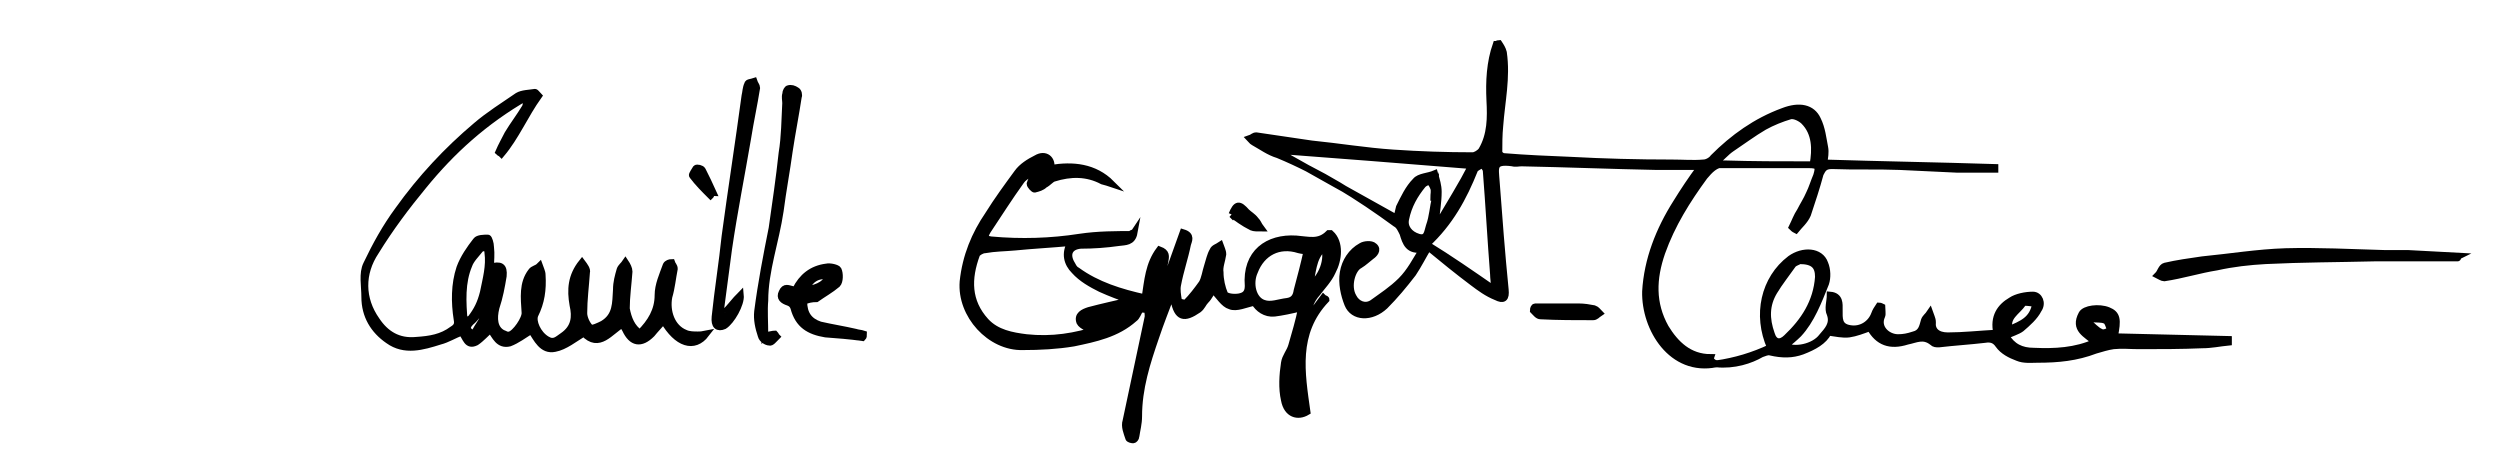
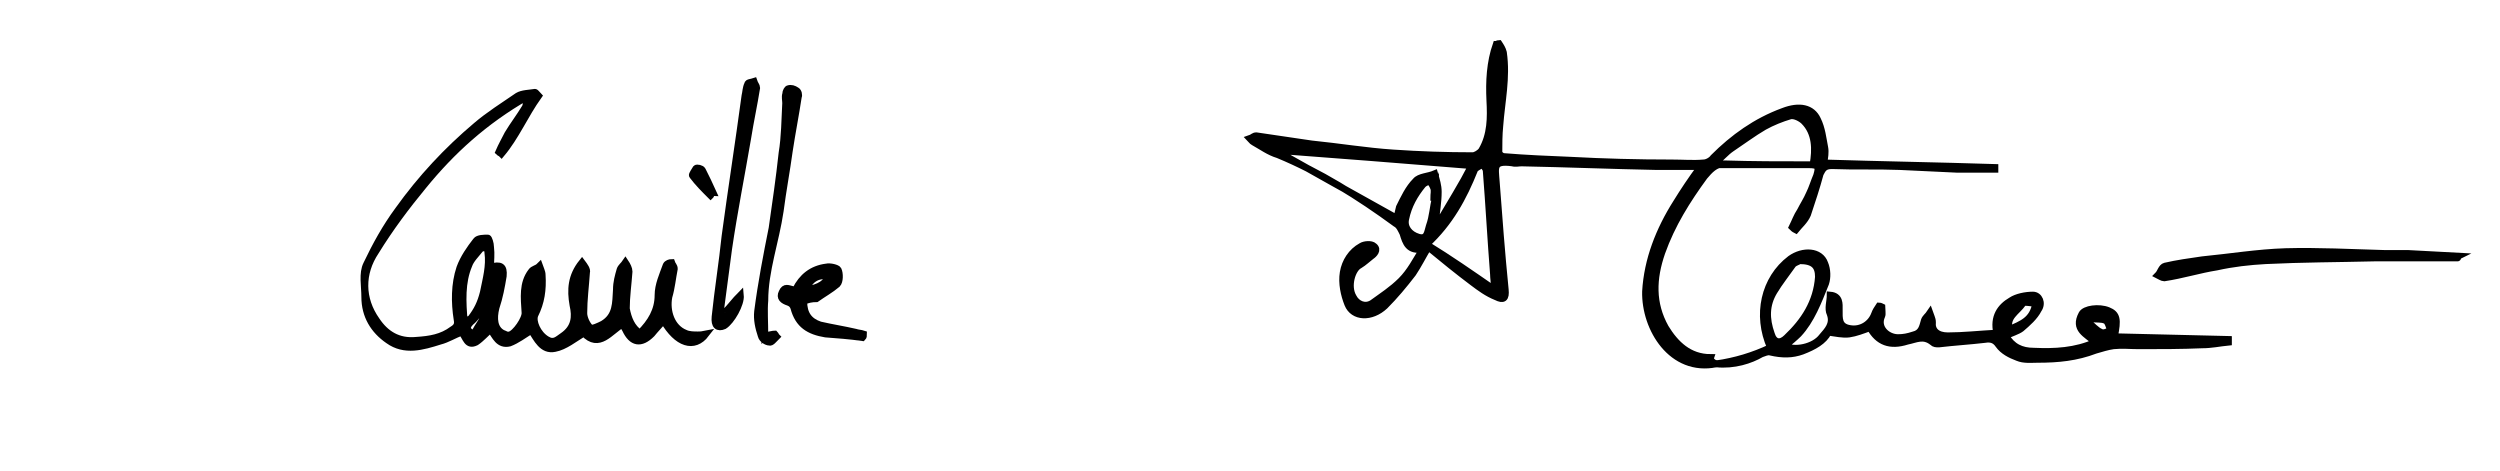
<svg xmlns="http://www.w3.org/2000/svg" id="uuid-ede62e66-c04e-4a20-9c1d-63b60a4ab463" width="276.2" height="52" viewBox="0 0 276.2 52">
  <g id="uuid-9beac5fa-9c40-47a1-893a-d1420552943f">
    <g id="uuid-35aa678b-d1c9-4477-b399-2f31e2f0618b">
-       <path d="M125.3,25.7c-.2,1.1-1,1-1.7,1.1-1.4.2-2.8.3-4.2.3-1.2.1-1.6.9-1.1,1.9.2.3.3.7.7.9,2.2,1.6,4.8,2.4,7.5,3,.3-1.9.4-3.7,1.6-5.3.8.3.7.7.6,1.3-.3,1.5-.7,2.9-1.1,4.3.1,0,.2.1.3.1,1-2.5,1.9-5.1,2.8-7.6,1,.3.6.9.5,1.3-.3,1.5-.8,2.9-1.1,4.5-.1.5,0,1.1.1,1.7,0,.2.7.3.8.3.7-.7,1.3-1.5,1.8-2.2.3-.5.4-1.3.6-1.9s.3-1.2.6-1.7c.1-.3.5-.4.8-.6.1.3.3.6.3,1-.1.7-.4,1.4-.3,2,0,.8.2,1.7.5,2.4.2.3,1,.4,1.6.3.5-.1,1-.3,1-1.2-.3-3.7,2.2-5.4,5.3-5.2,1.4.1,2.5.5,3.6-.6h.2c1.1,1,.9,2.9.2,4.2-.4.9-1.1,1.6-1.7,2.4q-1,1.1-1.1,2.9c.7-.9,1.2-1.6,1.8-2.4.1.1.3.1.3.2-3.5,3.7-2.7,8.1-2.1,12.4-1,.6-2.2.3-2.5-1.3-.3-1.3-.2-2.8,0-4.1.1-.7.6-1.2.8-1.9.4-1.4.8-2.7,1.1-4.2-1.2.3-2.2.5-3,.6-1,.1-1.8-.5-2.2-1.2-1,.2-2,.7-2.7.4-.7-.2-1.2-1.1-1.9-1.8-.2.3-.4.8-.8,1.2-.3.3-.4.7-.8,1-1.6,1.1-2.3.9-2.7-1,0-.1-.1-.3-.3-.6-.6,1.6-1.2,3.1-1.7,4.6-1,2.9-1.9,5.7-1.9,8.8,0,.8-.2,1.5-.3,2.2,0,.2-.2.4-.3.4-.2,0-.5-.1-.5-.2-.2-.6-.5-1.3-.3-1.9.8-3.8,1.6-7.5,2.4-11.3.1-.3,0-.6,0-1-1-.1-1.7-.1-2.6.5-1,.8-2.3,1.2-3.5,1.6-.3.1-1.2-.3-1.4-.7-.3-.8.4-1.1,1-1.3,1.5-.4,2.9-.7,4.6-1.1-1.1-.4-2.2-.8-3.3-1.3-1-.5-2.1-1.1-2.9-2-.8-.8-1.1-1.9-.4-3.1-2.2.2-4.2.3-6.2.5-1.1.1-2.2.1-3.3.3-.3,0-.8.3-.9.5-1,2.7-1,5.2,1,7.4,1.2,1.3,2.9,1.6,4.5,1.8,2.8.3,5.4-.1,8.1-1,.6-.2,1.3-.3,1.8-.6.8-.4,1.6-1,2.7-1.6-.3.5-.4.9-.7,1.1-1.9,1.7-4.3,2.2-6.7,2.7-1.8.3-3.7.4-5.6.4-3.6.1-6.9-3.5-6.6-7.2.3-2.8,1.3-5.2,2.8-7.4,1-1.6,2.1-3.1,3.2-4.6.5-.7,1.3-1.2,2.1-1.6,1-.6,1.8.1,1.6,1.1,2.4-.4,4.8-.2,6.7,1.7-.3-.1-.6-.2-1-.3-1.7-.9-3.5-.9-5.4-.3-.3.1-.6.5-1,.7-.3.3-.7.4-1.1.5-.1,0-.5-.4-.5-.6.1-.3.3-.8.6-1,.1-.2.3-.3.5-.3-.1-.1-.1-.2-.2-.3-.6.4-1.5.7-1.9,1.3-1.3,1.8-2.5,3.7-3.7,5.5-.4.7-.3.9.4,1,3.3.3,6.6.2,9.8-.3,2-.3,4-.3,6-.3-.5-.1-.3-.1,0-.2ZM144.4,27.7c-.3,0-.5,0-.9-.1-2.2-.7-4.1.3-4.9,2.4-.6,1.3-.2,3.1,1,3.5.8.3,1.7-.1,2.6-.2.7-.1,1-.5,1.1-1.2.4-1.5.8-3,1.1-4.4ZM144.6,31.7c1.5-1,2.2-3.1,1.7-4.4-1.4,1.2-1.2,2.9-1.7,4.4ZM142.8,39.5c-1,1.7-1,2.9,0,3.7v-3.7ZM122.9,34.6c0-.1-.1-.2-.1-.3-1.1.3-2.2.6-3.4,1,0,.1.1.3.1.3,1.3-.3,2.4-.6,3.4-1Z" style="stroke:#000; stroke-miterlimit:10; stroke-width:.75px;" />
      <path d="M189.6,40.2c-4.9,1-7.9-3.9-7.8-8,.2-3.5,1.5-6.8,3.4-9.8.8-1.3,1.6-2.5,2.7-4h-4.9c-5-.1-9.9-.3-14.9-.4-.3,0-.7.1-1,0-2.2-.3-1.9.5-1.8,2,.3,4,.6,8,1,12,.1,1-.2,1.2-1,.8-1-.4-1.8-1-2.6-1.6-1.6-1.2-3.2-2.5-4.9-3.9-.6,1-1.1,2-1.7,2.9-1,1.3-2,2.5-3.1,3.6-1.5,1.4-3.5,1.3-4.1-.2-.4-1-.7-2.3-.5-3.5s.9-2.3,2-2.9c.3-.2,1.1-.3,1.4,0,.5.4,0,.9-.3,1.1-.4.3-.8.7-1.3,1-.8.4-1.4,2.3-.7,3.5.4.8,1.3,1.2,2.1.7,1.1-.8,2.2-1.5,3.2-2.5s1.6-2.2,2.4-3.5c-1.6.3-1.9-.7-2.2-1.7-.2-.4-.4-.9-.8-1.1-4.1-3-8.4-5.7-13-7.6-1-.3-1.8-.9-2.7-1.4-.2-.1-.3-.3-.4-.4.3-.1.4-.3.7-.3,2.1.3,4.1.6,6.1.9,3,.3,6,.8,9,1,2.9.2,5.9.3,8.8.3.3,0,.8-.3,1-.6,1-1.7,1-3.6.9-5.5-.1-2.1,0-4.2.7-6.2.1,0,.2-.1.3-.1.2.3.4.6.5,1,.4,2.8-.2,5.4-.4,8.1-.1,1-.1,2-.1,2.9,0,.2.3.5.6.5,2.4.2,4.9.3,7.3.4,3.7.2,7.4.3,11.2.3,1.2,0,2.4.1,3.5,0,.4,0,.9-.3,1.1-.6,2.2-2.2,4.7-4,7.7-5.1,1.8-.7,3.2-.4,3.8.9.5,1,.6,2.1.8,3.1.1.5,0,1.1-.1,1.7,6.3.2,12.6.3,18.9.5v.2h-4.2c-2.1-.1-4.1-.2-6.3-.3-2.5-.1-5,0-7.5-.1-.8,0-1,.3-1.3.9-.4,1.5-.9,3-1.4,4.5-.3.7-.9,1.2-1.3,1.7-.2-.1-.3-.2-.4-.3.3-.6.5-1.2.9-1.8.3-.6.7-1.2,1-1.9.3-.6.5-1.3.8-2,.3-1,.2-1.2-.9-1.2-3.1,0-6.2,0-9.3-.1-1,0-1.6.7-2.2,1.4-1.9,2.6-3.6,5.3-4.7,8.4-1,2.9-1.1,5.6.4,8.3,1.1,1.8,2.6,3.3,5,3.3-.1.3.3.6.6.7h0ZM162.6,18.3c-7.5-.6-14.9-1.2-21.7-1.7,4.1,2.3,8.7,4.9,13.4,7.5.1-.3.2-.8.3-1.2.5-1,1-2.1,1.8-2.9.4-.5,1.4-.5,2.1-.8.2.7.4,1.3.4,2,0,1.1-.2,2.2-.3,3.3.1.1.2.1.3.2,1.3-2.2,2.6-4.3,3.7-6.4ZM165.1,32c0-.8-.1-1.3-.1-1.7-.3-3.8-.5-7.6-.8-11.4,0-.3-.3-.5-.4-.8-.3.3-.8.4-.9.7-1.2,3-2.7,5.8-5.3,8.2,2.6,1.6,4.9,3.2,7.5,5ZM200.3,18.2c.3-1.7.3-3.5-1-4.8-.3-.3-1-.7-1.5-.6-1,.3-2,.7-2.9,1.2-1.2.7-2.4,1.6-3.6,2.4-.6.4-1.2,1.1-2,1.8,3.9,0,7.5,0,11,0ZM158.6,21.8h-.2c0-.3.1-.7,0-1s-.3-.6-.4-.7c-.2-.1-.6.1-.8.3-.9,1.1-1.6,2.3-1.9,3.8-.2.9.4,1.7,1.4,2s1-.6,1.2-1.2c.4-1.1.4-2.1.7-3.2Z" style="stroke:#000; stroke-miterlimit:10; stroke-width:.75px;" />
      <path d="M70.7,36.8c1.2-1.2,2-2.5,2-4.2,0-1.1.5-2.2.9-3.3.1-.2.4-.3.6-.3.1.3.3.4.3.7-.2,1-.3,2.1-.6,3.1-.3,1.6.3,3.4,1.8,4,.4.2,1,.2,1.4.2.3,0,.4,0,.9-.1-1.3,1.7-3.2,1.1-4.7-1.5-.4.5-.9,1-1.3,1.5-1.2,1.2-2.2,1-2.9-.5-.1-.2-.2-.3-.3-.6-1.4.8-2.6,2.8-4.3,1-1,.6-2.1,1.5-3.2,1.7-1.4.3-2-1.1-2.6-2-.8.5-1.6,1.1-2.4,1.4-1.2.3-1.6-.8-2.1-1.5-.5.4-1,1-1.6,1.4-1,.5-1.1-.5-1.6-1.1-.8.3-1.6.8-2.4,1-1.9.6-3.9,1.2-5.7-.1-1.6-1.1-2.6-2.7-2.6-4.8,0-1.2-.3-2.6.2-3.6,1-2.1,2.1-4.1,3.5-6,2.5-3.5,5.4-6.6,8.6-9.3,1.4-1.2,3-2.2,4.6-3.3.5-.3,1.3-.3,1.9-.4.1,0,.3.3.4.4-1.5,2.1-2.5,4.5-4.1,6.4-.1-.1-.2-.1-.3-.2.3-.7.7-1.4,1-2,.6-1,1.3-1.9,1.9-2.9.2-.3.1-.7.2-1.2-4.7,2.7-8.3,6-11.4,9.8-1.9,2.3-3.7,4.7-5.3,7.3-1.6,2.4-1.6,5.2.1,7.6,1,1.5,2.4,2.4,4.4,2.2,1.5-.1,2.8-.3,4-1.2.5-.3.6-.6.5-1.1-.3-1.9-.3-3.9.3-5.7.4-1.1,1.1-2.1,1.8-3,.2-.3.9-.3,1.3-.3.1,0,.3.6.3,1,.1.8,0,1.5,0,2.2,1.1-.3,1.5-.1,1.4,1-.2,1.2-.4,2.3-.8,3.5-.3,1.2-.2,2.3.7,2.8.3.1.5.3.8.2.6-.1,1.8-1.8,1.7-2.5-.1-1.6-.3-3.2.7-4.5.2-.3.6-.3.9-.6.1.3.3.6.3,1,.1,1.6-.1,3-.8,4.4-.3.7.3,2.1,1.3,2.7.8.5,1.2,0,1.8-.4,1.3-.9,1.4-2.1,1.1-3.4-.3-1.7-.2-3.2,1-4.7.3.4.6.8.5,1.1-.1,1.5-.3,3-.3,4.5,0,.5.3,1.2.7,1.6.2.2,1-.2,1.4-.4,1.5-.9,1.4-2.3,1.5-3.8,0-.8.2-1.5.4-2.2.1-.3.4-.5.6-.8.2.3.4.7.4,1-.1,1.4-.3,2.8-.3,4.1.2,1.1.6,2.1,1.5,2.7ZM51.3,35.6c.3-.3.6-.3.7-.4.7-.9,1.1-1.7,1.4-2.9.3-1.5.7-2.9.5-4.4,0-.2-.1-.4-.2-.6-.3.1-.6.1-.7.3-.4.5-1,1.1-1.2,1.7-.8,1.9-.7,4-.5,6.3ZM53.5,33.8c-.6.8-1,1.4-1.5,1.8-.6.6-.4,1,.4,1.3.4-1.1,1.4-1.7,1.1-3.1Z" style="stroke:#000; stroke-miterlimit:10; stroke-width:.75px;" />
      <path d="M189.6,40.2c2.1-.3,4.1-.9,6-1.8-1.6-3.6-.7-7.6,2.2-9.8,1.4-1,3.3-.9,3.8.5.3.7.3,1.6.1,2.2-.8,2-1.6,4.1-3,5.6-.4.4-1,.9-1.5,1.3,1,.6,3.2.2,4.1-1,.6-.7,1.3-1.4.9-2.5-.3-.6,0-1.4,0-2.1,1.1.1,1,1,1,1.6,0,1-.1,1.9,1.2,2.1,1.2.2,2.3-.5,2.7-1.6.1-.3.3-.6.5-.9.1,0,.3.1.3.1,0,.3.1.8,0,1-.6,1.3.6,2.4,1.8,2.4.6,0,1.1-.1,1.7-.3.9-.2,1-.9,1.2-1.6.1-.3.4-.5.6-.8.1.3.3.6.3,1-.1.9.5,1.5,1.7,1.5,1.7,0,3.5-.2,5.4-.3-.4-1.8.4-2.9,1.6-3.6.6-.4,1.6-.6,2.4-.6.7,0,1.1.9.6,1.6-.4.8-1.2,1.5-1.9,2.1-.4.3-1.1.5-1.7.8.7,1.2,1.7,1.7,3.1,1.7,2.3.1,4.6,0,6.8-1-1-.9-2.4-1.4-1.5-3.1.3-.6,1.9-.8,2.9-.4,1,.4,1.1,1,.7,2.9,4.2.1,8.5.2,12.6.3v.3c-1,.1-1.9.3-2.9.3-2.3.1-4.7.1-7,.1-1,0-1.8-.1-2.8,0-.7.1-1.3.3-2,.5-2.1.8-4.1,1-6.4,1-.7,0-1.5.1-2.2-.2-.8-.3-1.6-.7-2.1-1.4-.4-.6-.9-.7-1.5-.6-1.7.2-3.4.3-5.1.5-.3,0-.5,0-.7-.2-1-.8-1.8-.3-2.8-.1-1.9.6-3.2.1-4.1-1.5-.8.3-1.6.6-2.3.7-.7.1-1.5-.1-2.3-.2-.5,1-1.6,1.6-2.9,2.1-1.1.4-2.2.4-3.5.1-.3-.1-.7.1-1,.2-1.2.7-3,1.3-5,1.1h0ZM198.8,28.8c-.1.1-.5.2-.7.4-.7,1-1.5,2-2.1,3-.9,1.5-.9,3-.3,4.7.3,1,1,1.1,1.7.4,1.9-1.8,3.3-3.9,3.5-6.7,0-1.2-.5-1.8-2.1-1.8ZM222,36.4c1.3-.6,2.6-1,2.9-2.9-.5,0-1.3-.2-1.4,0-.7,1-1.9,1.5-1.5,2.9ZM231,35.2c-.1.2-.2.3-.3.4.4.3.9.9,1.4,1.1.3.2.8-.1,1.1-.2-.2-.4-.3-1-.6-1.1-.4-.2-1-.1-1.6-.2Z" style="stroke:#000; stroke-miterlimit:10; stroke-width:.75px;" />
      <path d="M271.5,28.5h-9.2c-4,.1-8,.1-12,.3-1.8.1-3.6.3-5.4.7-1.9.3-3.8.9-5.8,1.2-.2,0-.5-.2-.7-.3.3-.3.4-.9.8-1,1.3-.3,2.7-.5,4.1-.7,3.1-.3,6.1-.8,9.2-.9,3.6-.1,7.3.1,10.9.2h2.6c1.9.1,3.7.2,5.6.3-.2.1,0,.2-.1.2Z" style="stroke:#000; stroke-miterlimit:10; stroke-width:.75px;" />
      <path d="M84.5,37.1c.6-.1.9-.2,1.1-.2.1.1.1.2.2.3-.3.3-.6.7-.8.6-.3,0-.8-.3-.9-.7-.3-.9-.5-1.8-.4-2.7.4-3.1,1-6.2,1.6-9.2.4-2.8.8-5.5,1.1-8.3.3-1.8.3-3.7.4-5.5,0-.3-.1-.7,0-1,0-.3.2-.6.3-.6.3-.1.6,0,.9.2.2.1.3.5.2.7-.3,2-.7,4-1,6-.3,2.2-.7,4.3-1,6.6-.5,3.4-1.7,6.6-1.7,9.9-.1,1.1,0,2.4,0,3.9Z" style="stroke:#000; stroke-miterlimit:10; stroke-width:.75px;" />
      <path d="M80.1,34.5c.6-.6,1.1-1.3,1.7-1.9.1,1-1,2.9-1.8,3.4-.7.3-1.1,0-1-1,.3-2.9.8-6,1.1-8.9.7-5.2,1.5-10.3,2.2-15.5.1-.4.1-.9.3-1.3,0-.2.4-.2.7-.3.1.3.3.5.3.7-.3,1.9-.7,3.7-1,5.6-.7,4.1-1.5,8.1-2.1,12.2-.3,2.2-.6,4.6-.9,6.8.2,0,.4.1.5.2Z" style="stroke:#000; stroke-miterlimit:10; stroke-width:.75px;" />
      <path d="M88.8,33.3c0,1.4.6,2.2,1.8,2.6,1.3.3,2.6.5,3.9.8.3.1.6.1.9.2,0,.2,0,.3-.1.4-1.4-.2-2.8-.3-4.1-.4-1.8-.3-3-1-3.5-2.9-.1-.3-.3-.5-.6-.6-.6-.2-1-.5-.7-1.1.3-.7.7-.4,1.2-.3h.3c.7-1.4,1.8-2.3,3.4-2.5.4-.1,1.2.1,1.3.3.2.4.2,1.3-.1,1.6-.7.6-1.6,1.1-2.3,1.6-.5,0-1,.1-1.4.3ZM91.6,30.5c-1.4-.2-2.1.4-2.7,1.6,1.1-.3,2.1-.4,2.7-1.6Z" style="stroke:#000; stroke-miterlimit:10; stroke-width:.75px;" />
-       <path d="M169.6,33.9h4.8c.6,0,1.2.1,1.7.2.3.1.4.3.6.5-.3.2-.4.4-.7.4-1.9,0-3.9,0-5.8-.1-.3,0-.5-.3-.8-.6,0-.2.1-.4.2-.4Z" style="stroke:#000; stroke-miterlimit:10; stroke-width:.75px;" />
-       <path d="M136.1,23.7c.5-1.2.8-1.2,1.6-.3.3.3.7.5,1,.9.3.3.3.5.6.9-.3,0-.8,0-1-.1-1-.5-1.6-1-2.2-1.4Z" style="stroke:#000; stroke-miterlimit:10; stroke-width:.75px;" />
      <path d="M78.5,21.6c-.7-.7-1.4-1.4-2-2.2-.1-.1.3-.6.4-.8.1-.1.6,0,.7.2.4.8.8,1.6,1.2,2.5-.1,0-.2.1-.3.3Z" style="stroke:#000; stroke-miterlimit:10; stroke-width:.75px;" />
    </g>
  </g>
</svg>